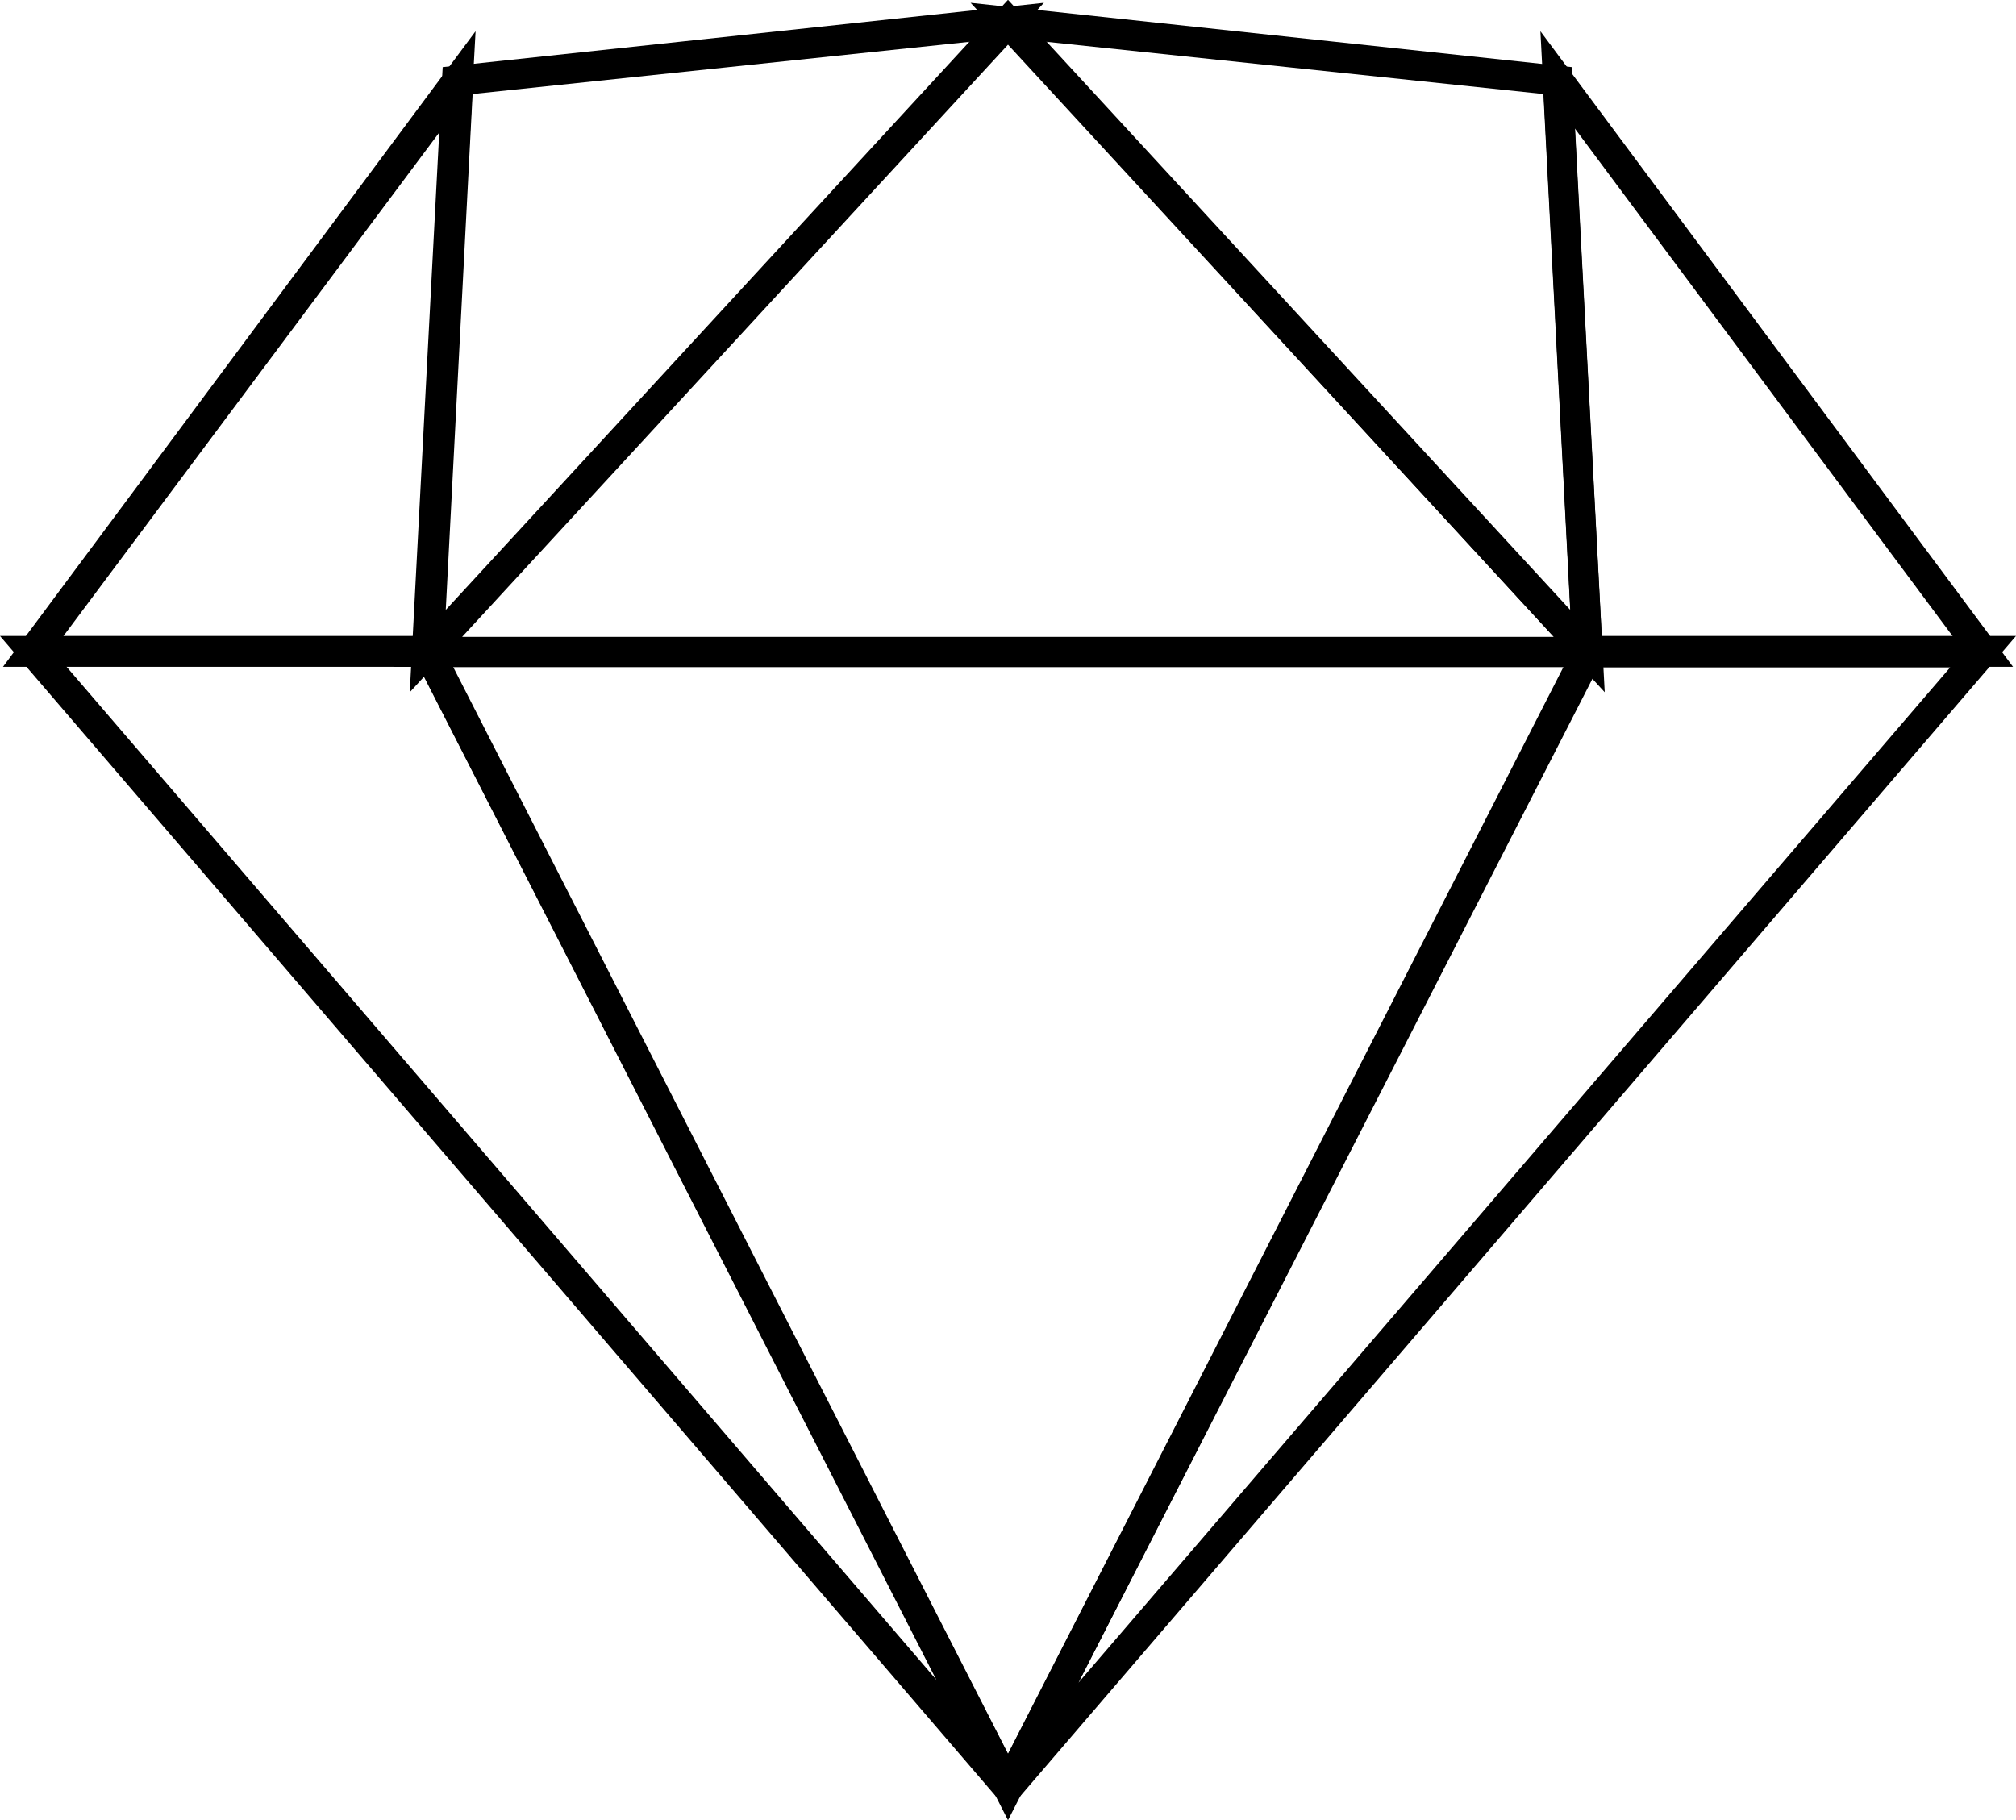
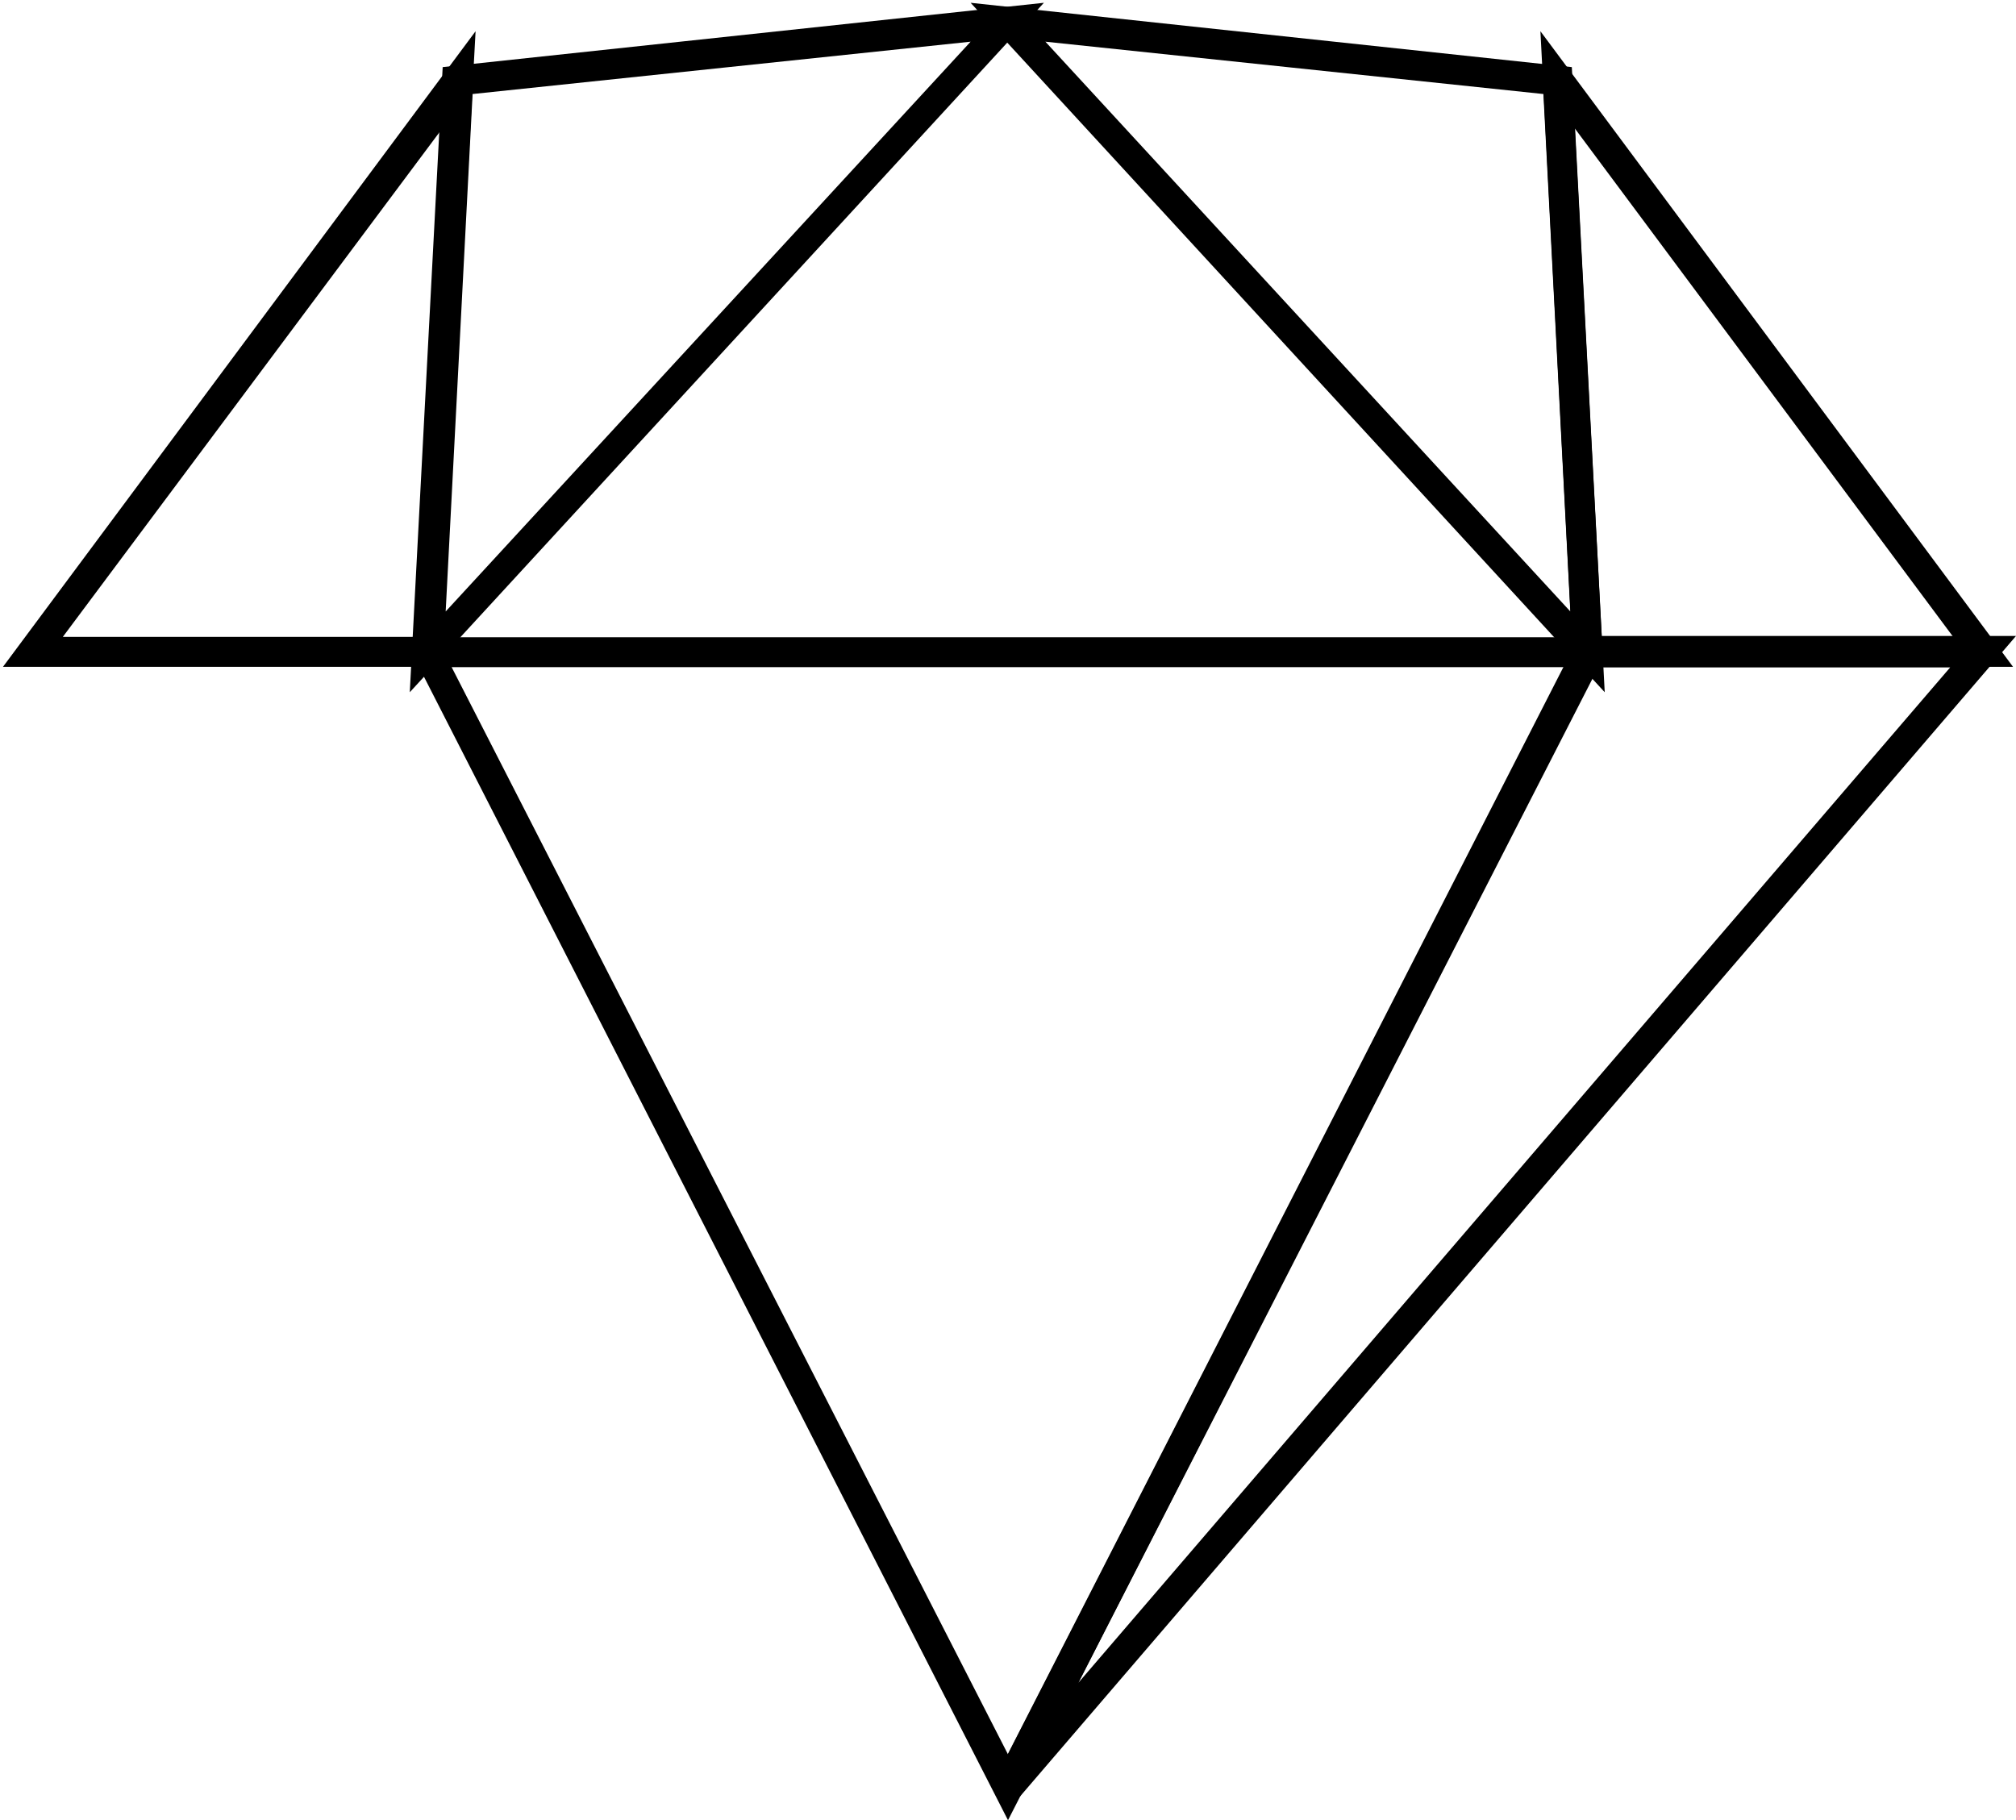
<svg xmlns="http://www.w3.org/2000/svg" version="1.1" id="Слой_1" x="0px" y="0px" viewBox="0 0 134.8 121.7" style="enable-background:new 0 0 134.8 121.7;" xml:space="preserve" width="134px" height="121px">
  <title>sketch</title>
  <desc>Created with Sketch.</desc>
  <g id="Page-1">
    <g id="technology" transform="translate(-742, -2722)">
      <g id="logos" transform="translate(57, 602)">
        <g id="sketch" transform="translate(687, 2121)">
          <g id="Group-5" transform="translate(0, 42.015)">
-             <path d="M64.6,77.1L-2-0.5h29.2l0.3,0.5L66.3,76L64.6,77.1z M2.4,1.5l58.3,67.9L26,1.5H2.4z" />
            <path d="M66.2,77.1L64.5,76l39.1-76.5h29.2L66.2,77.1z M104.8,1.5L70.1,69.5l58.3-67.9H104.8z" />
          </g>
          <path d="M65.4,120.7L25,41.6h80.9L65.4,120.7z M28.2,43.6l37.2,72.7l37.2-72.7H28.2z" />
          <g id="Group-17" transform="translate(0, 0.276)">
            <path d="M25.4,45l2.2-41.8l40.2-4.3L25.4,45z M29.6,5l-1.8,34.6L62.9,1.5L29.6,5z" />
            <path d="M105.3,45L62.9-1.1l40.2,4.3L105.3,45z M67.9,1.5L103,39.6L101.2,5L67.9,1.5z" />
            <path d="M132.6,43.3h-29.4L101,0.8L132.6,43.3z M105.1,41.3h23.5L103.3,7.3L105.1,41.3z" />
            <path d="M27.5,43.3H-1.8L29.8,0.8L27.5,43.3z M2.2,41.3h23.5l1.8-33.9L2.2,41.3z" />
-             <path d="M106.5,43.3H24.3L65.4-1.3L106.5,43.3z M28.9,41.3h73L65.4,1.7L28.9,41.3z" />
          </g>
        </g>
      </g>
    </g>
  </g>
</svg>